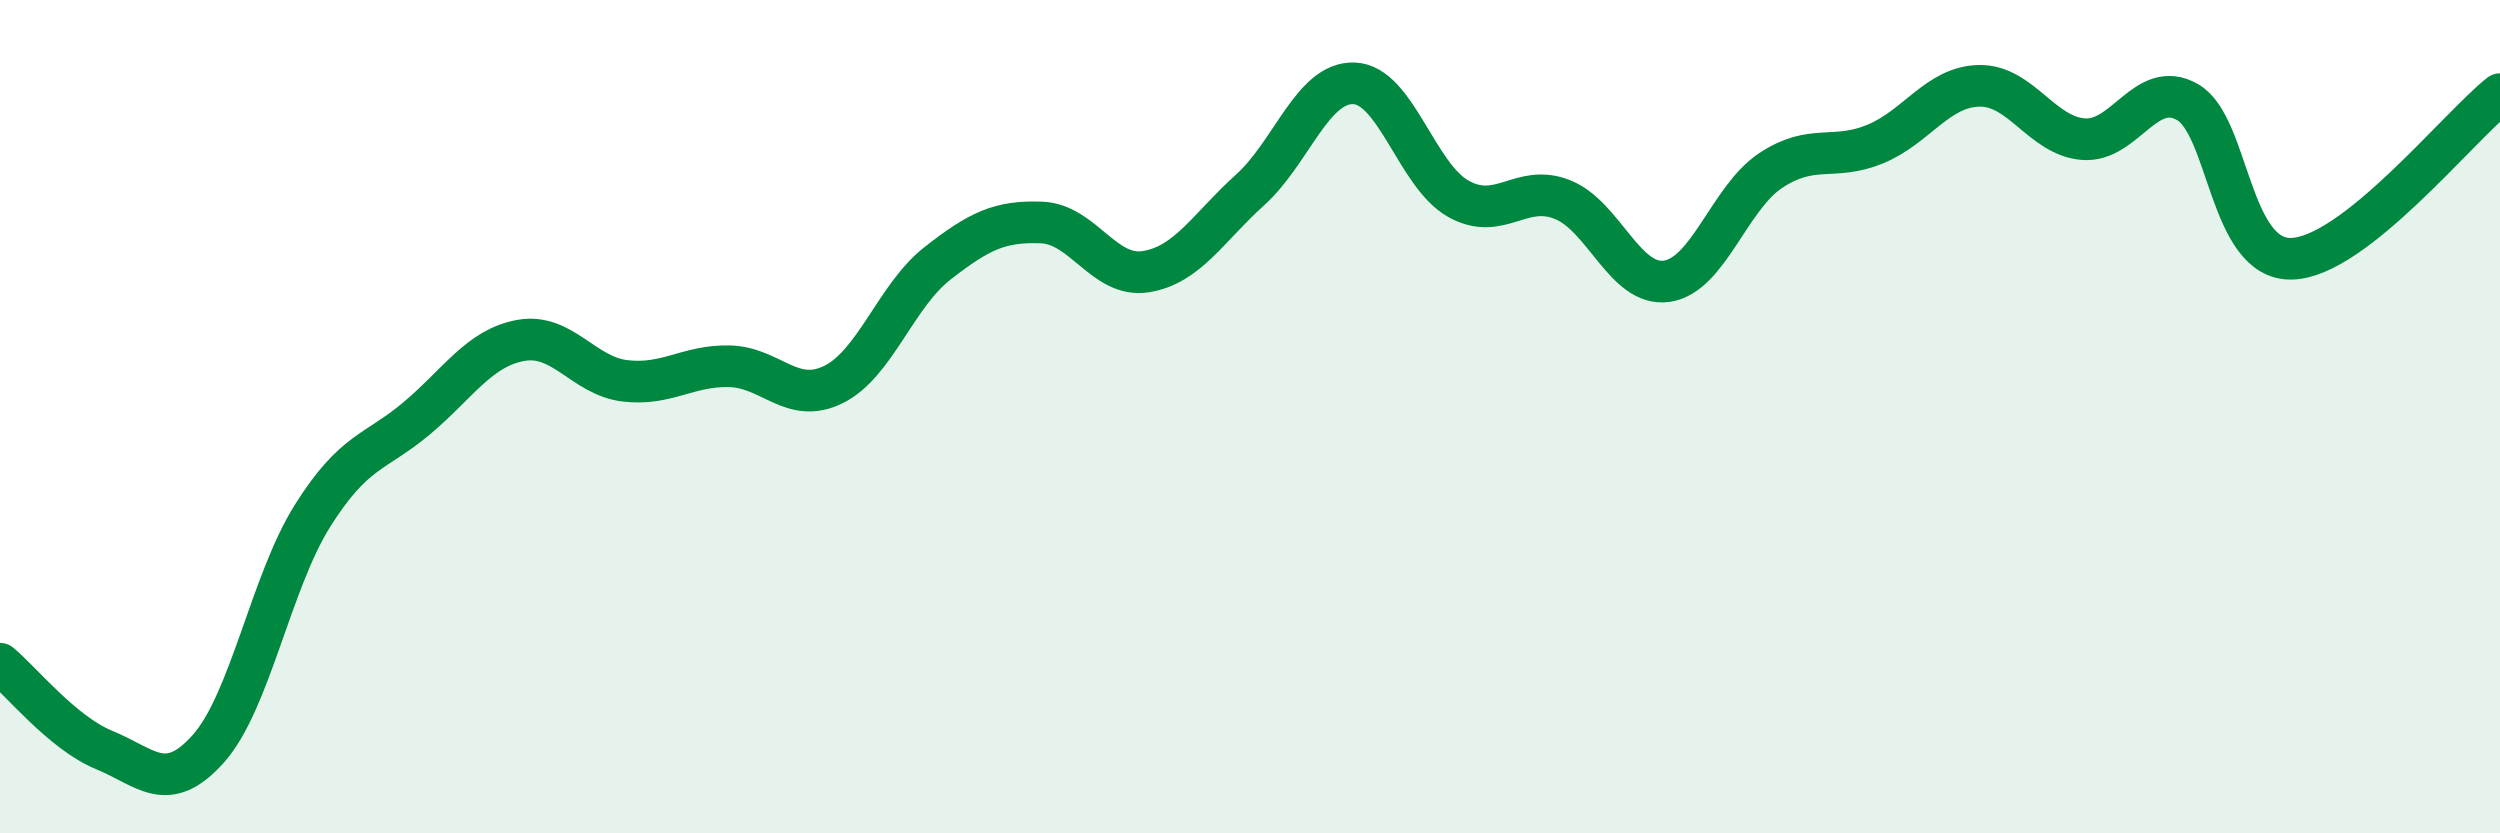
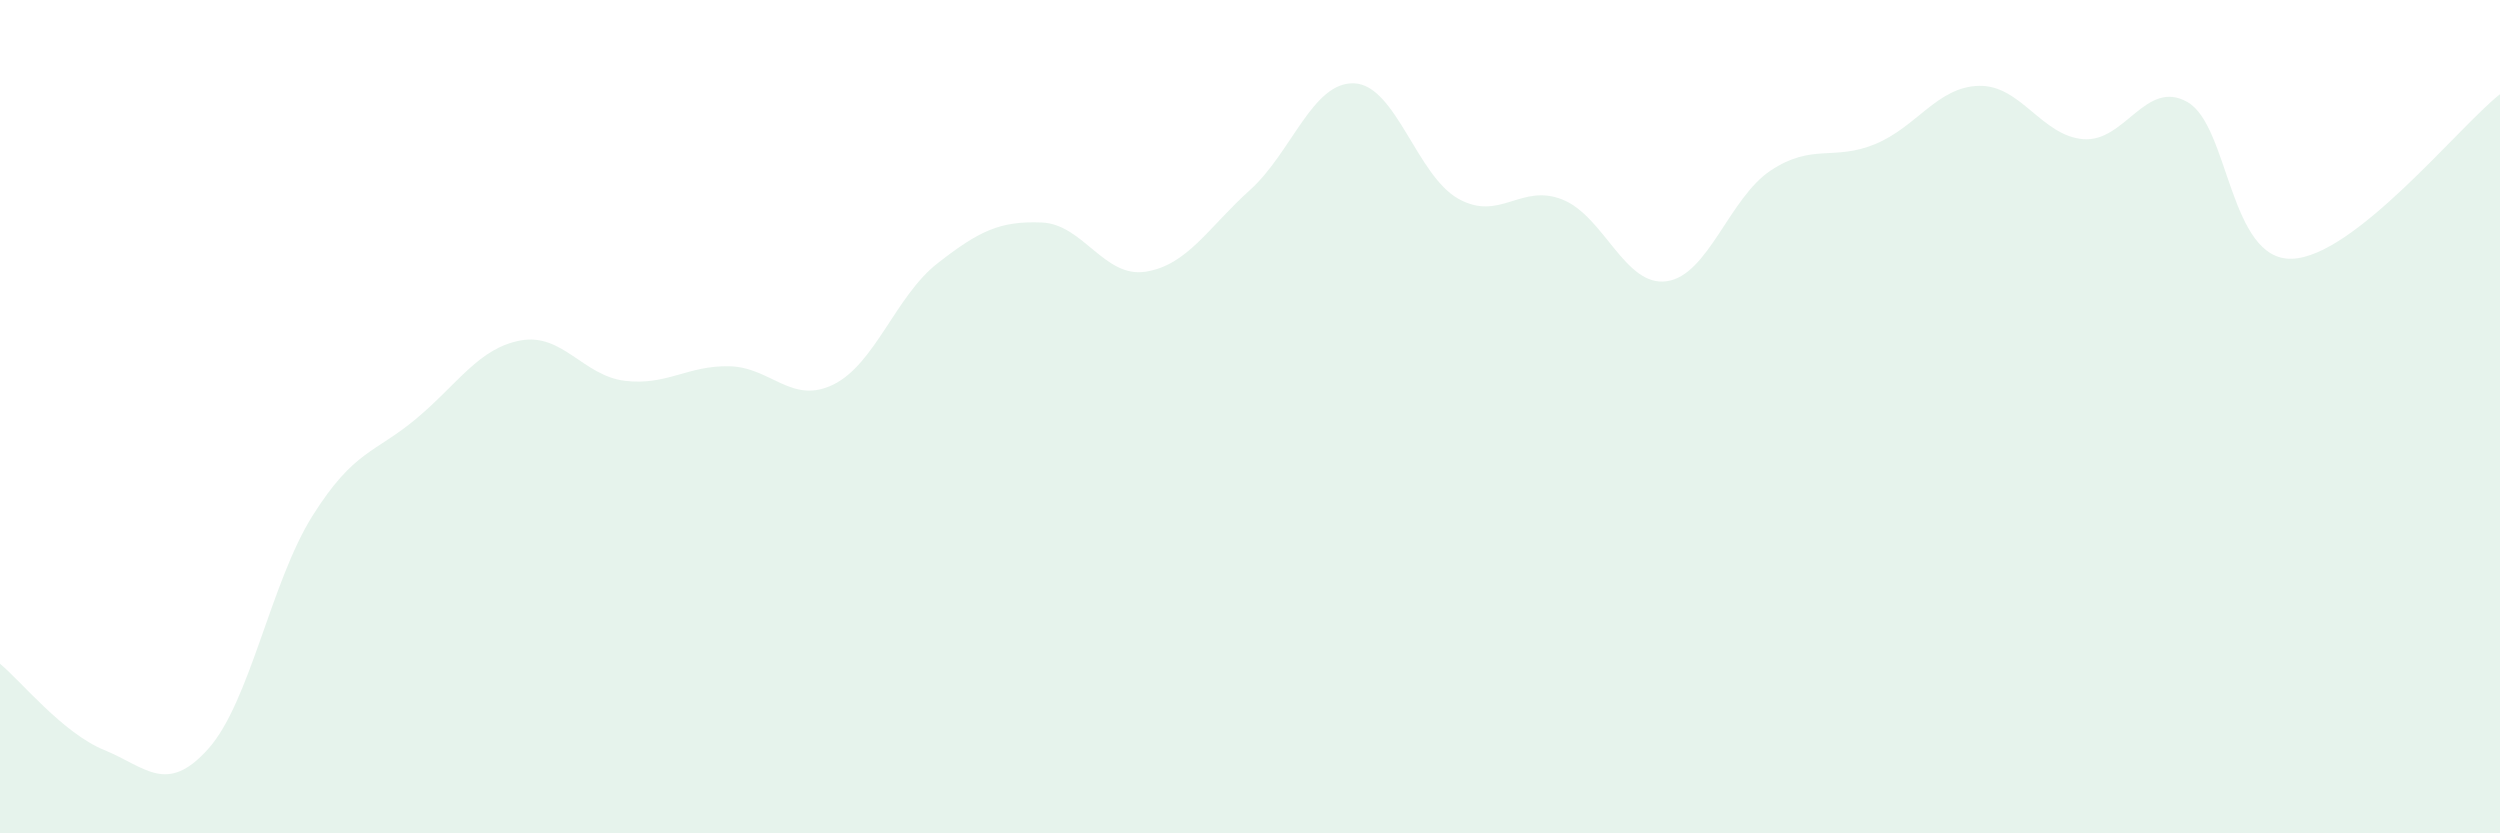
<svg xmlns="http://www.w3.org/2000/svg" width="60" height="20" viewBox="0 0 60 20">
  <path d="M 0,15.93 C 0.5,16.34 1.5,17.59 2.5,18 C 3.5,18.41 4,19.09 5,17.97 C 6,16.85 6.5,13.97 7.5,12.38 C 8.5,10.79 9,10.88 10,10.04 C 11,9.2 11.5,8.35 12.5,8.17 C 13.5,7.99 14,9.02 15,9.14 C 16,9.26 16.5,8.77 17.5,8.79 C 18.5,8.81 19,9.72 20,9.23 C 21,8.74 21.5,7.1 22.5,6.32 C 23.5,5.54 24,5.3 25,5.34 C 26,5.38 26.5,6.68 27.5,6.52 C 28.5,6.36 29,5.46 30,4.56 C 31,3.66 31.5,1.96 32.5,2 C 33.5,2.04 34,4.21 35,4.77 C 36,5.33 36.5,4.39 37.5,4.79 C 38.5,5.19 39,6.89 40,6.75 C 41,6.61 41.5,4.75 42.5,4.09 C 43.5,3.43 44,3.87 45,3.46 C 46,3.05 46.5,2.08 47.5,2.06 C 48.5,2.04 49,3.26 50,3.34 C 51,3.42 51.5,1.88 52.5,2.45 C 53.5,3.02 53.5,6.25 55,6.21 C 56.5,6.17 59,3.05 60,2.26L60 20L0 20Z" fill="#008740" opacity="0.1" stroke-linecap="round" stroke-linejoin="round" />
-   <path d="M 0,15.93 C 0.5,16.34 1.5,17.59 2.5,18 C 3.5,18.41 4,19.09 5,17.97 C 6,16.85 6.5,13.97 7.5,12.38 C 8.5,10.79 9,10.88 10,10.04 C 11,9.2 11.5,8.35 12.5,8.17 C 13.5,7.99 14,9.02 15,9.14 C 16,9.26 16.5,8.77 17.5,8.79 C 18.5,8.81 19,9.72 20,9.23 C 21,8.74 21.5,7.1 22.5,6.32 C 23.5,5.54 24,5.3 25,5.34 C 26,5.38 26.5,6.68 27.5,6.52 C 28.5,6.36 29,5.46 30,4.56 C 31,3.66 31.5,1.96 32.5,2 C 33.5,2.04 34,4.21 35,4.77 C 36,5.33 36.5,4.39 37.5,4.79 C 38.5,5.19 39,6.89 40,6.75 C 41,6.61 41.5,4.75 42.5,4.09 C 43.5,3.43 44,3.87 45,3.46 C 46,3.05 46.5,2.08 47.5,2.06 C 48.5,2.04 49,3.26 50,3.34 C 51,3.42 51.5,1.88 52.5,2.45 C 53.5,3.02 53.5,6.25 55,6.21 C 56.5,6.17 59,3.05 60,2.26" stroke="#008740" stroke-width="1" fill="none" stroke-linecap="round" stroke-linejoin="round" />
</svg>